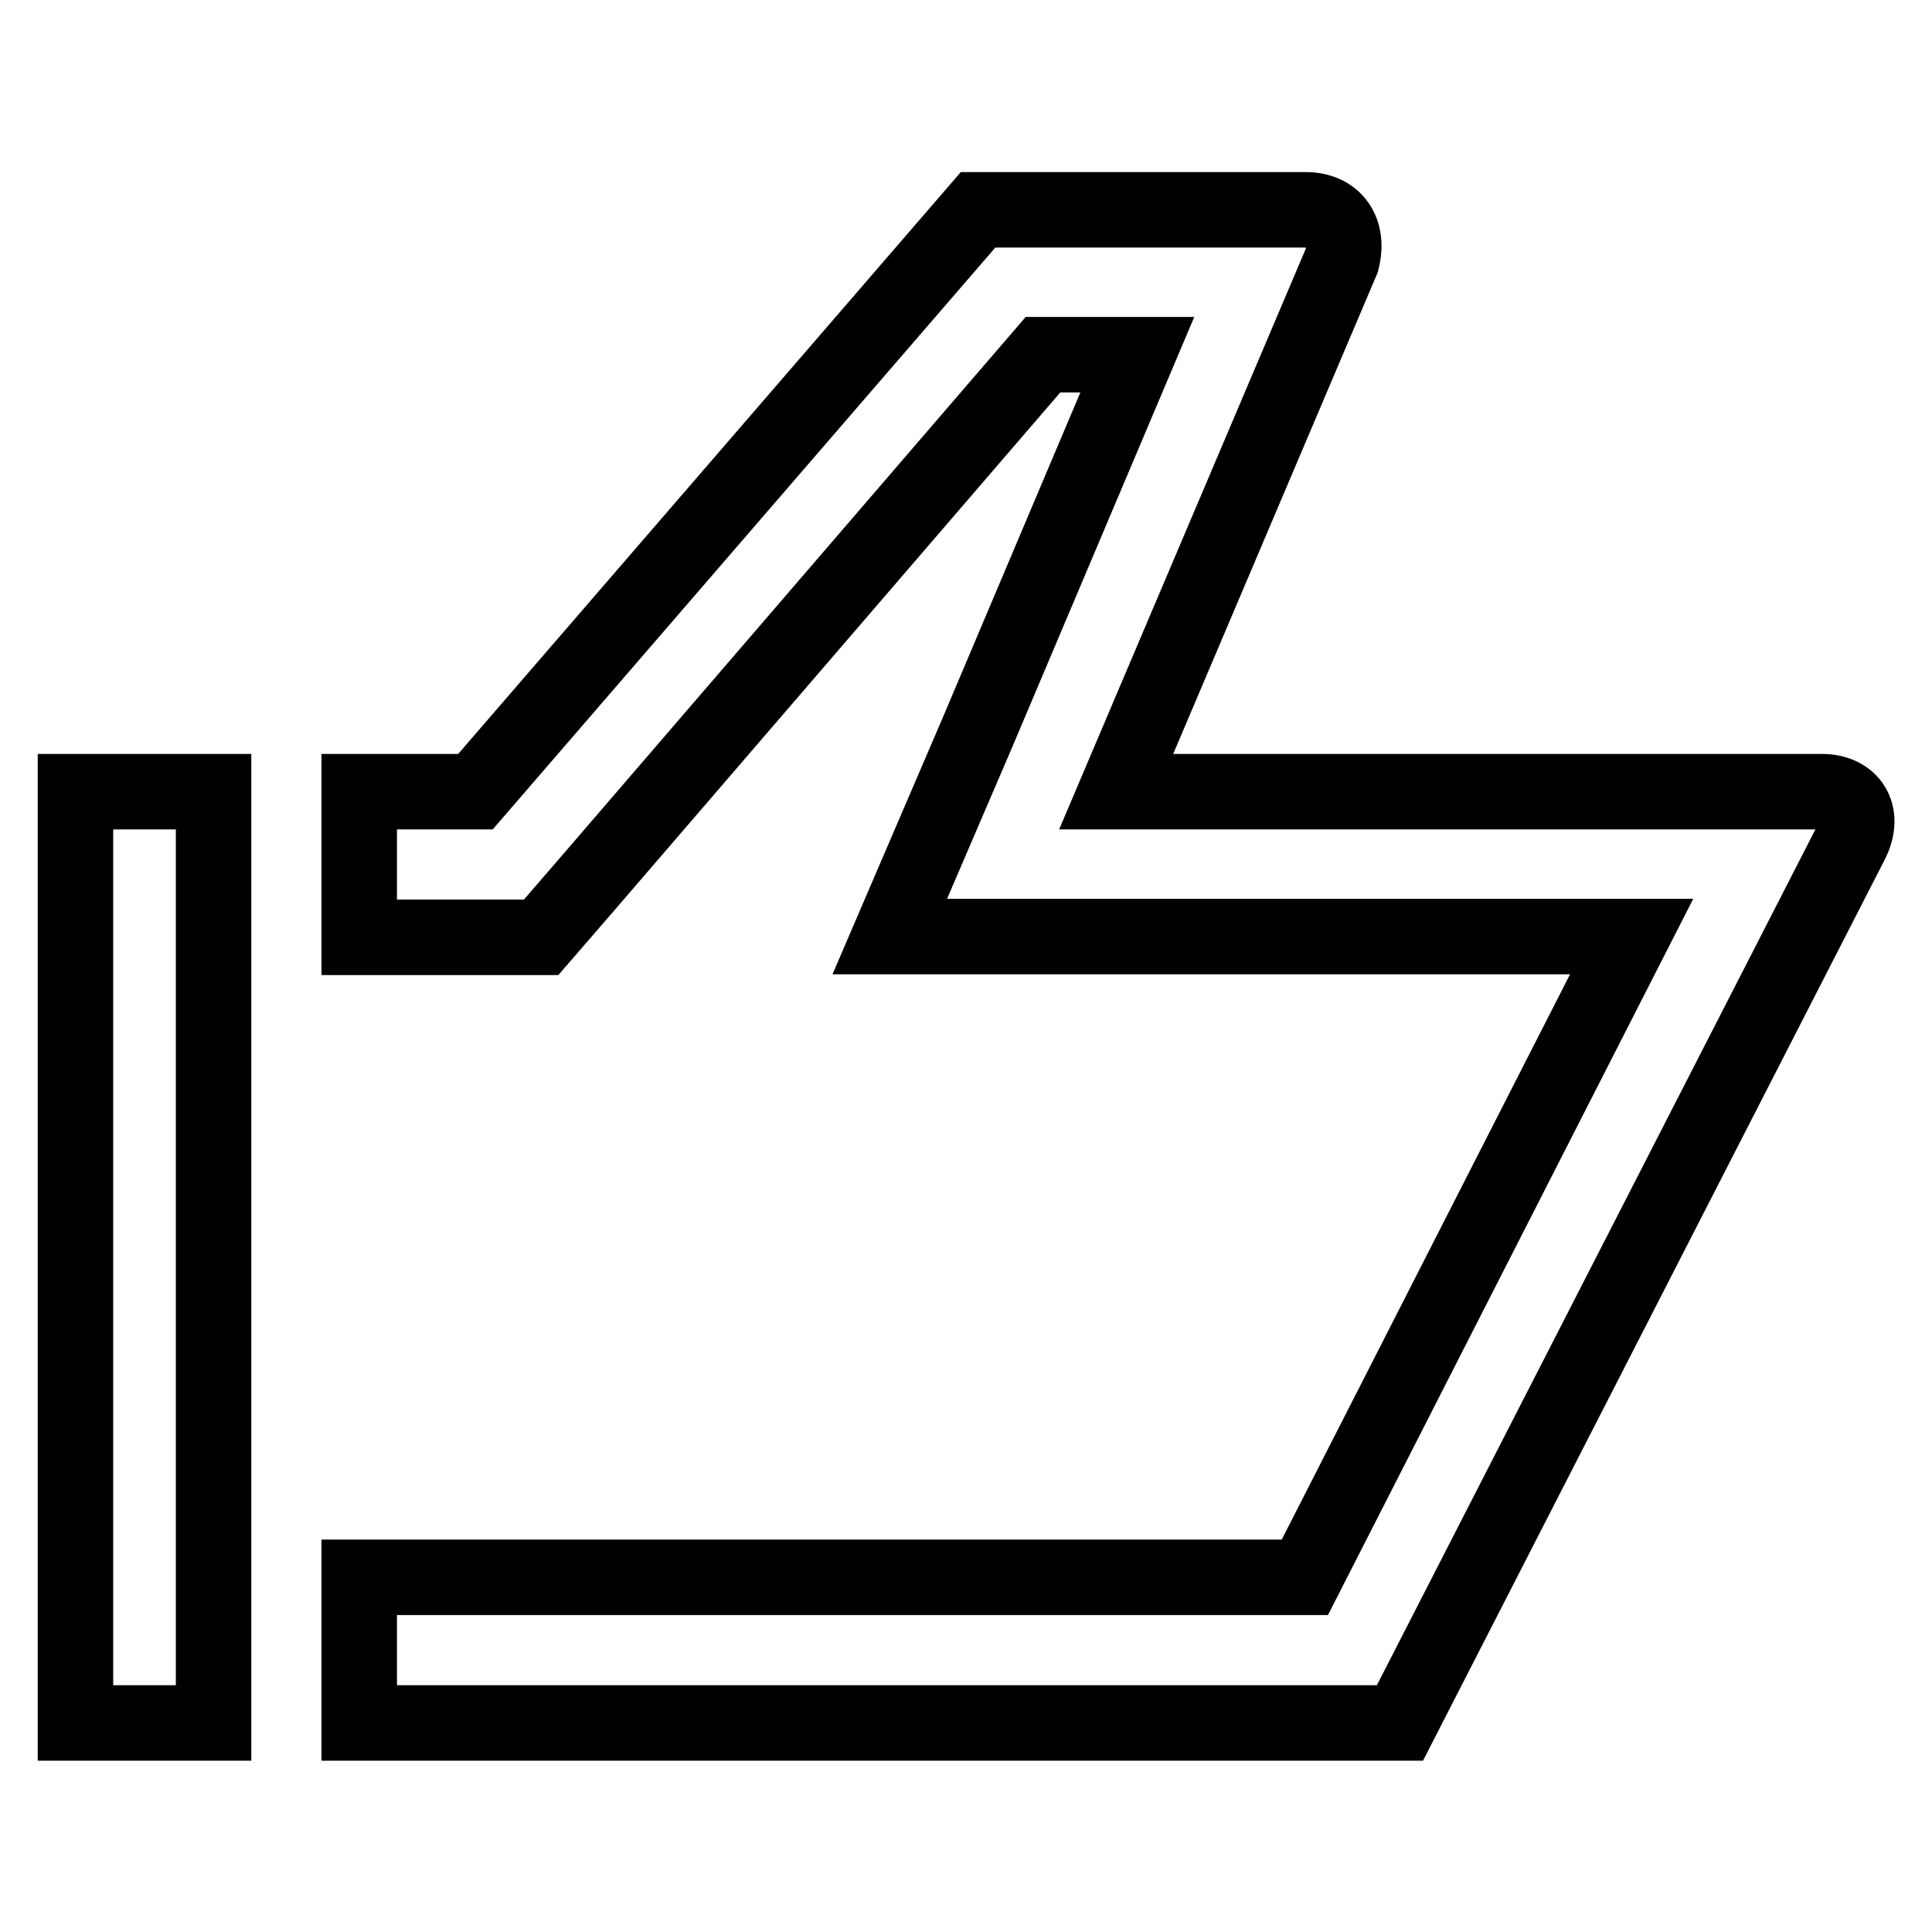
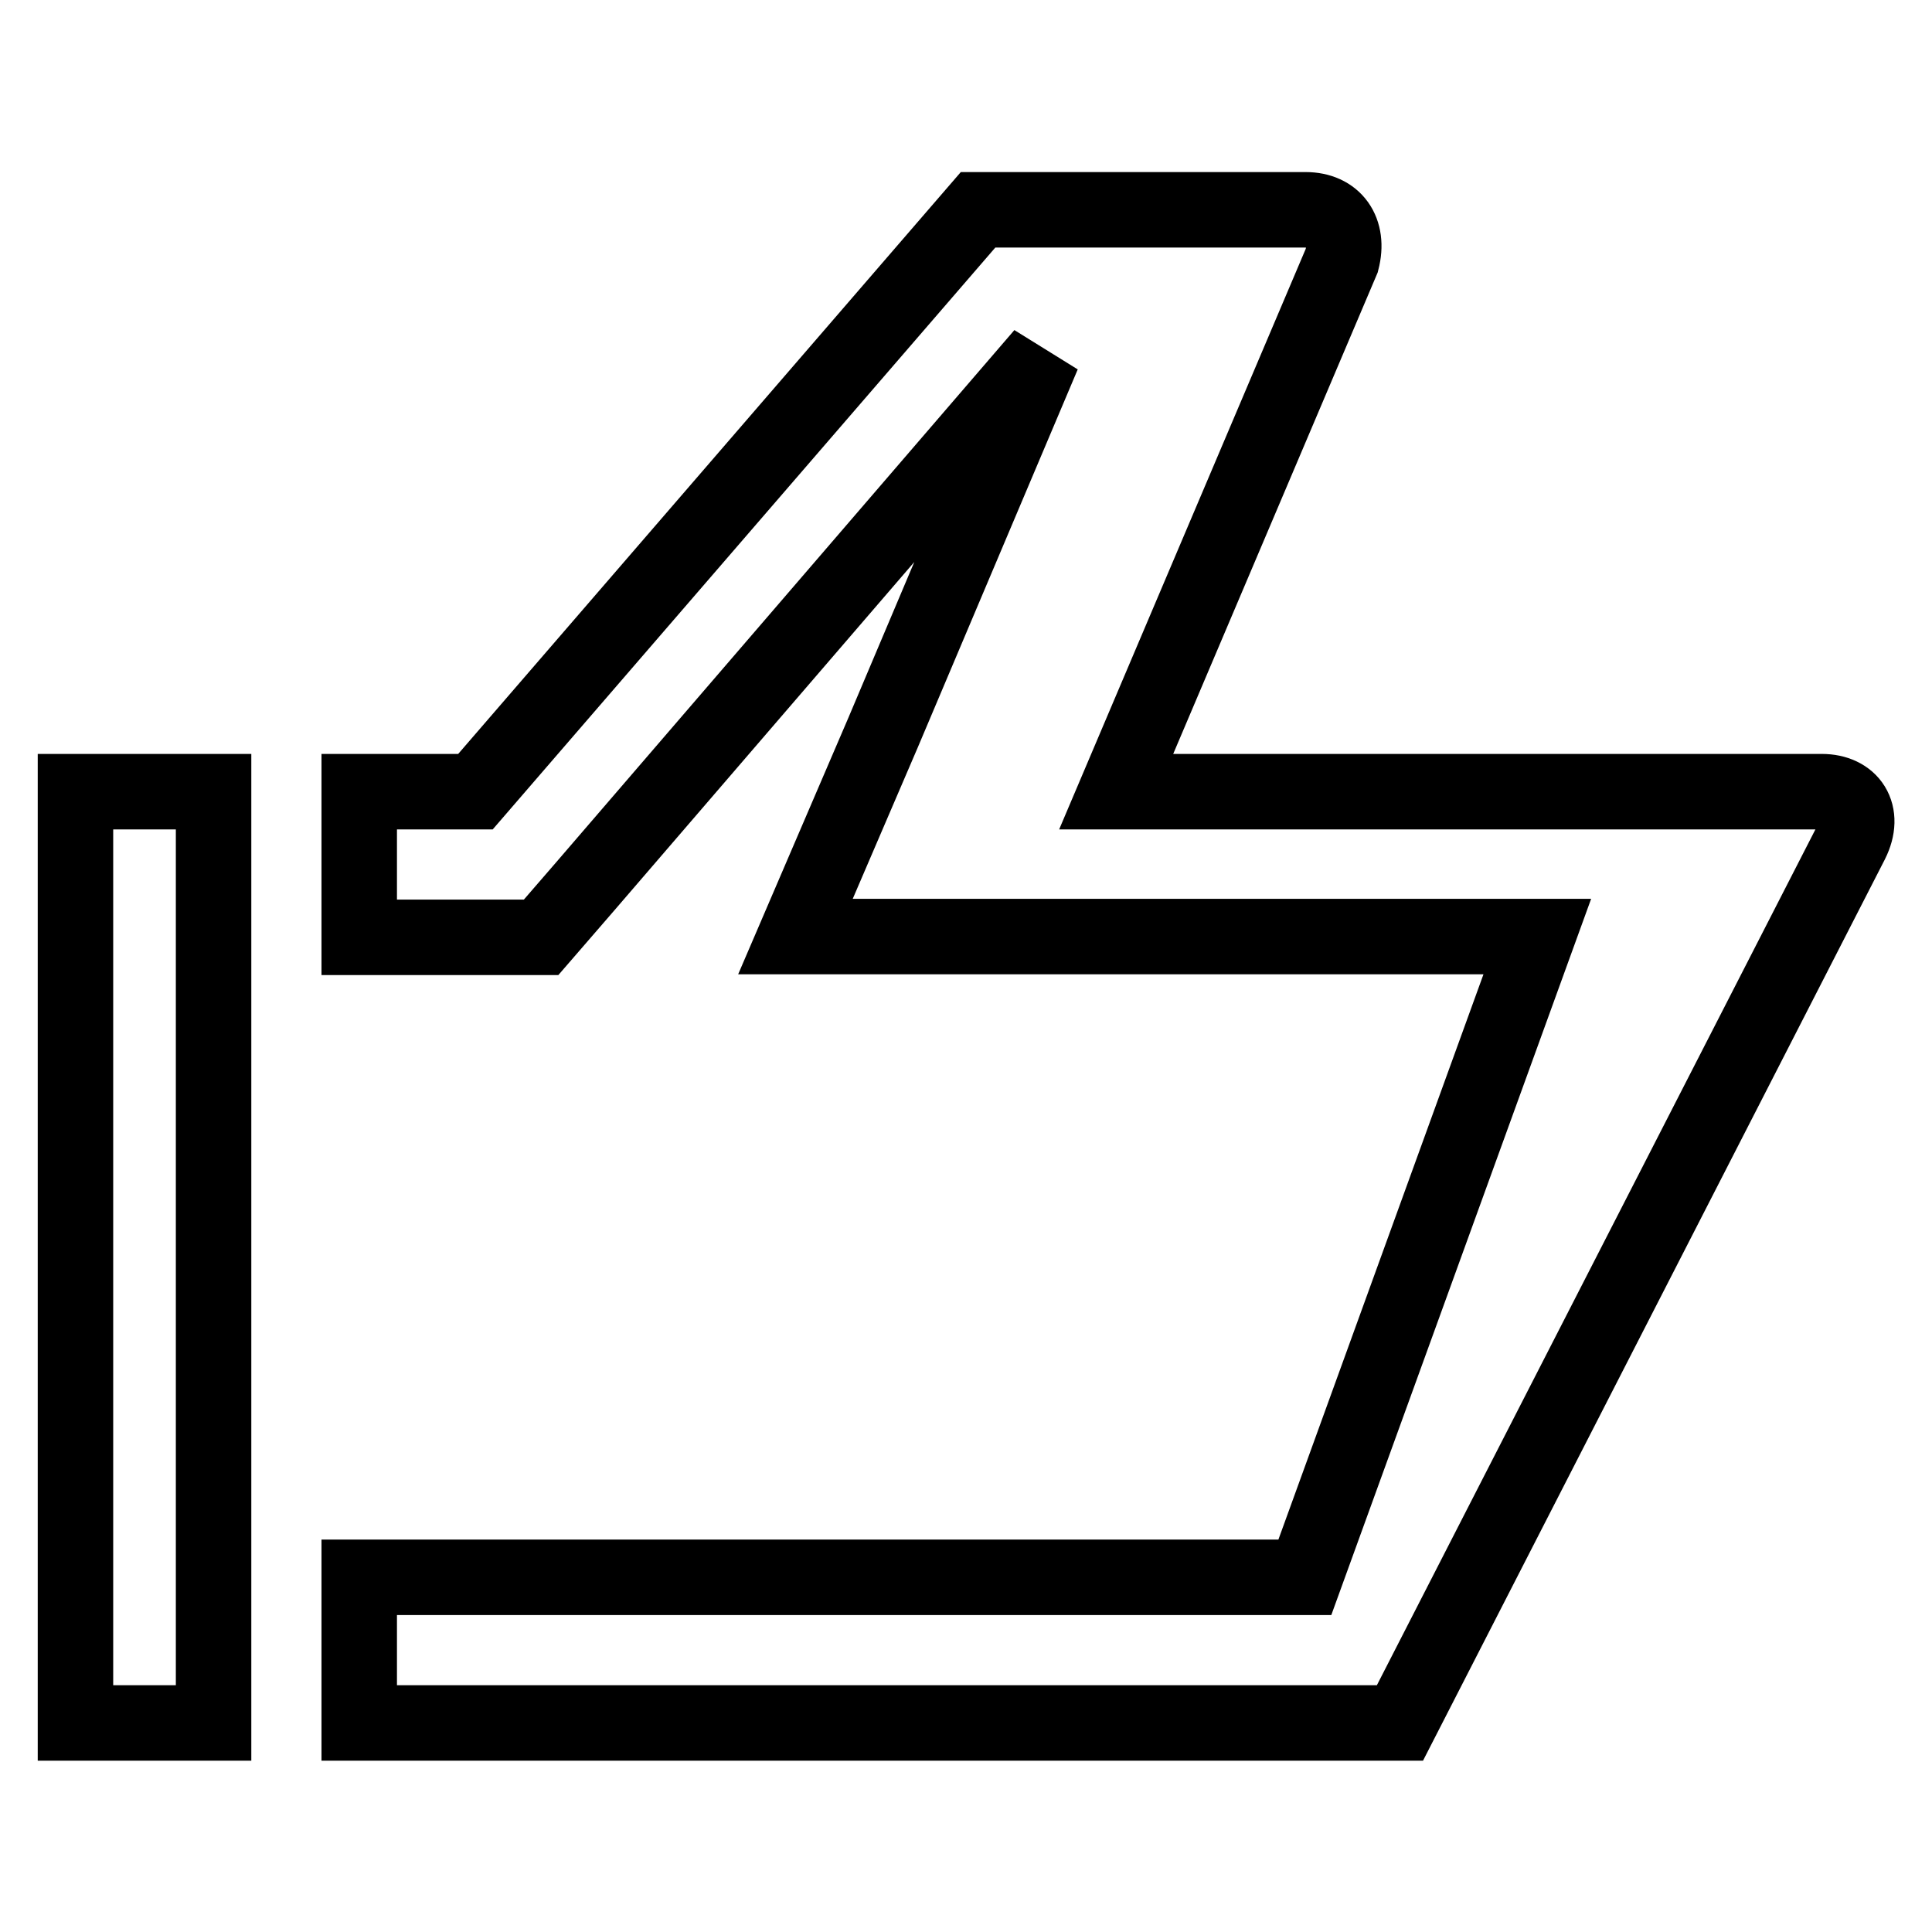
<svg xmlns="http://www.w3.org/2000/svg" version="1.1" x="0px" y="0px" viewBox="0 0 256 256" enable-background="new 0 0 256 256" xml:space="preserve">
  <g>
-     <path stroke-width="10" fill-opacity="0" stroke="#000000" d="M241.4,104.9h-93.5l29.9-70.4c1-3.9-1-6.7-4.8-6.7h-43.4L63,104.9H47.6v19.3h24.1l5.8-6.7L138.2,47h12.5 l-21.2,50.1l-11.6,27h98.3L172.9,209H47.6v19.3h137.9l59.8-116.7C247.2,107.8,245.2,104.9,241.4,104.9z M10,104.9h18.3v123.4H10 V104.9z" />
+     <path stroke-width="10" fill-opacity="0" stroke="#000000" d="M241.4,104.9h-93.5l29.9-70.4c1-3.9-1-6.7-4.8-6.7h-43.4L63,104.9H47.6v19.3h24.1l5.8-6.7L138.2,47l-21.2,50.1l-11.6,27h98.3L172.9,209H47.6v19.3h137.9l59.8-116.7C247.2,107.8,245.2,104.9,241.4,104.9z M10,104.9h18.3v123.4H10 V104.9z" />
  </g>
</svg>